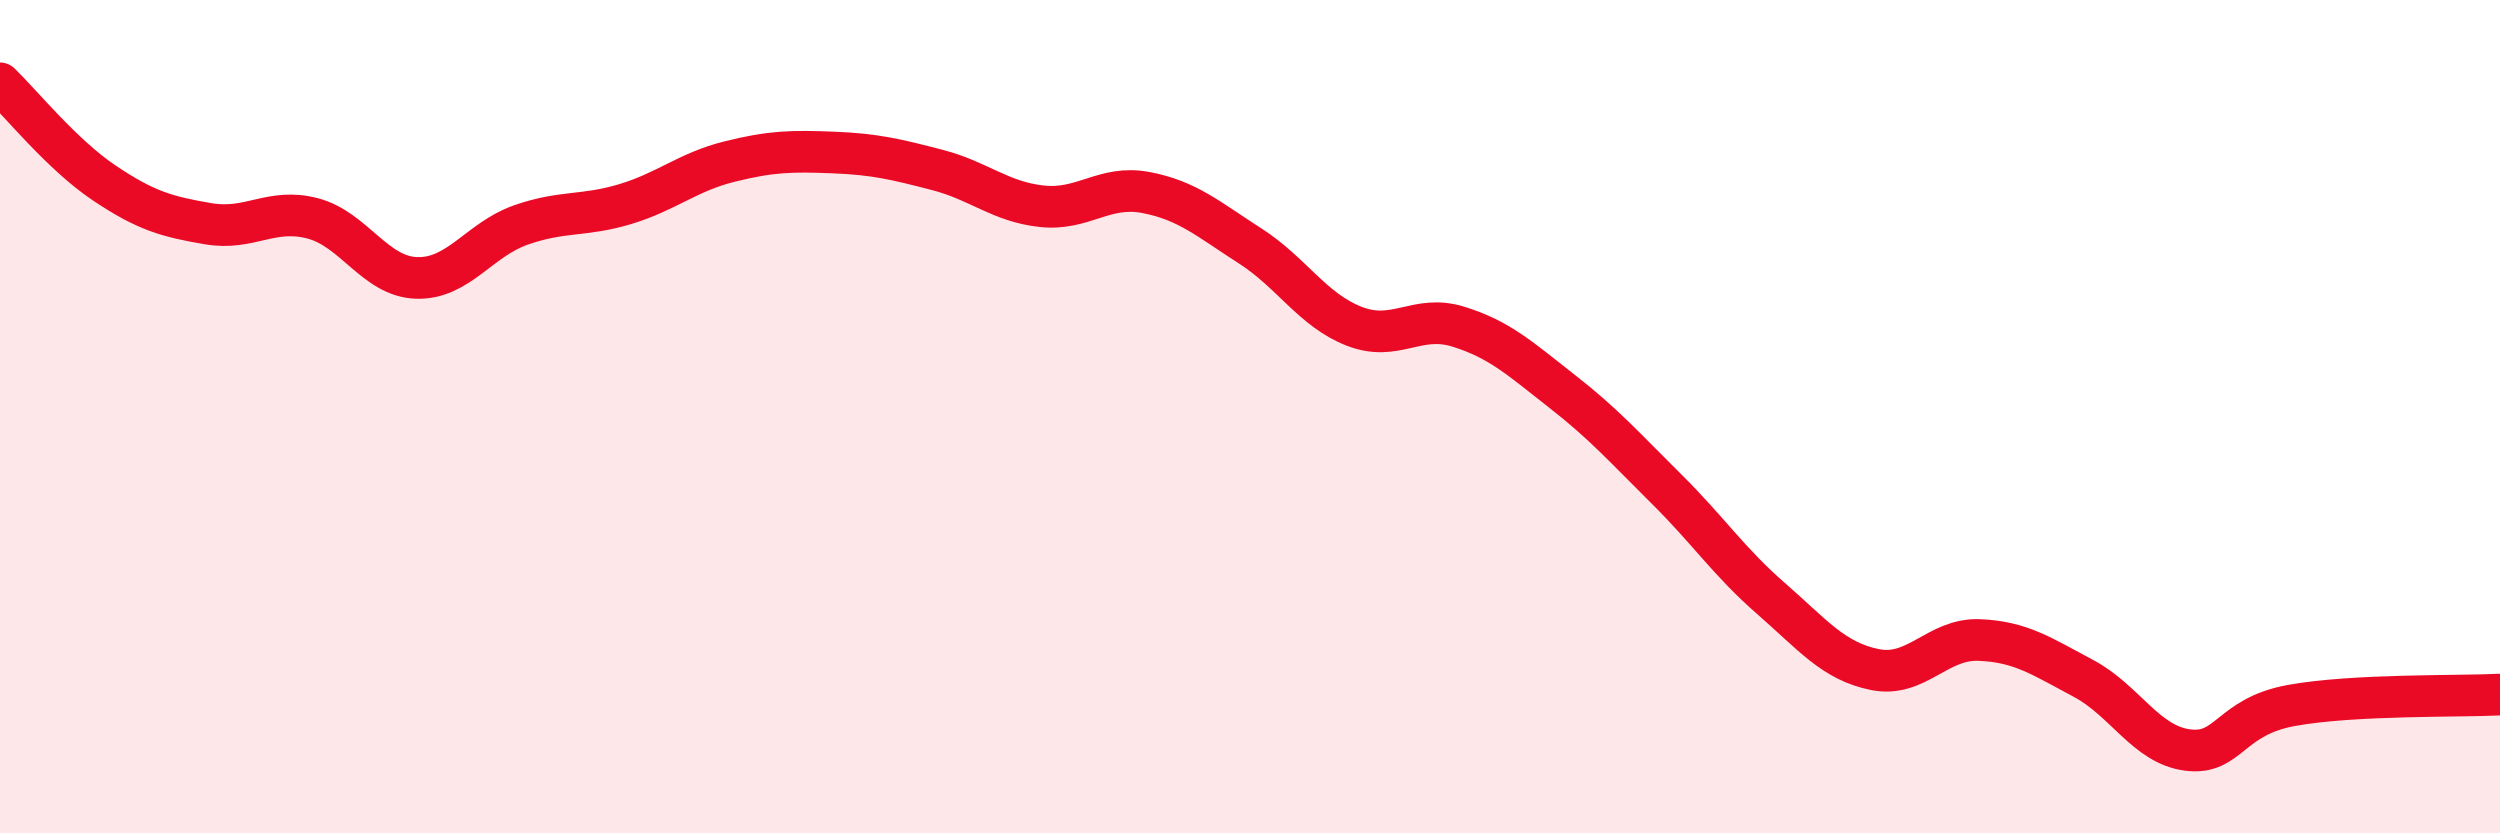
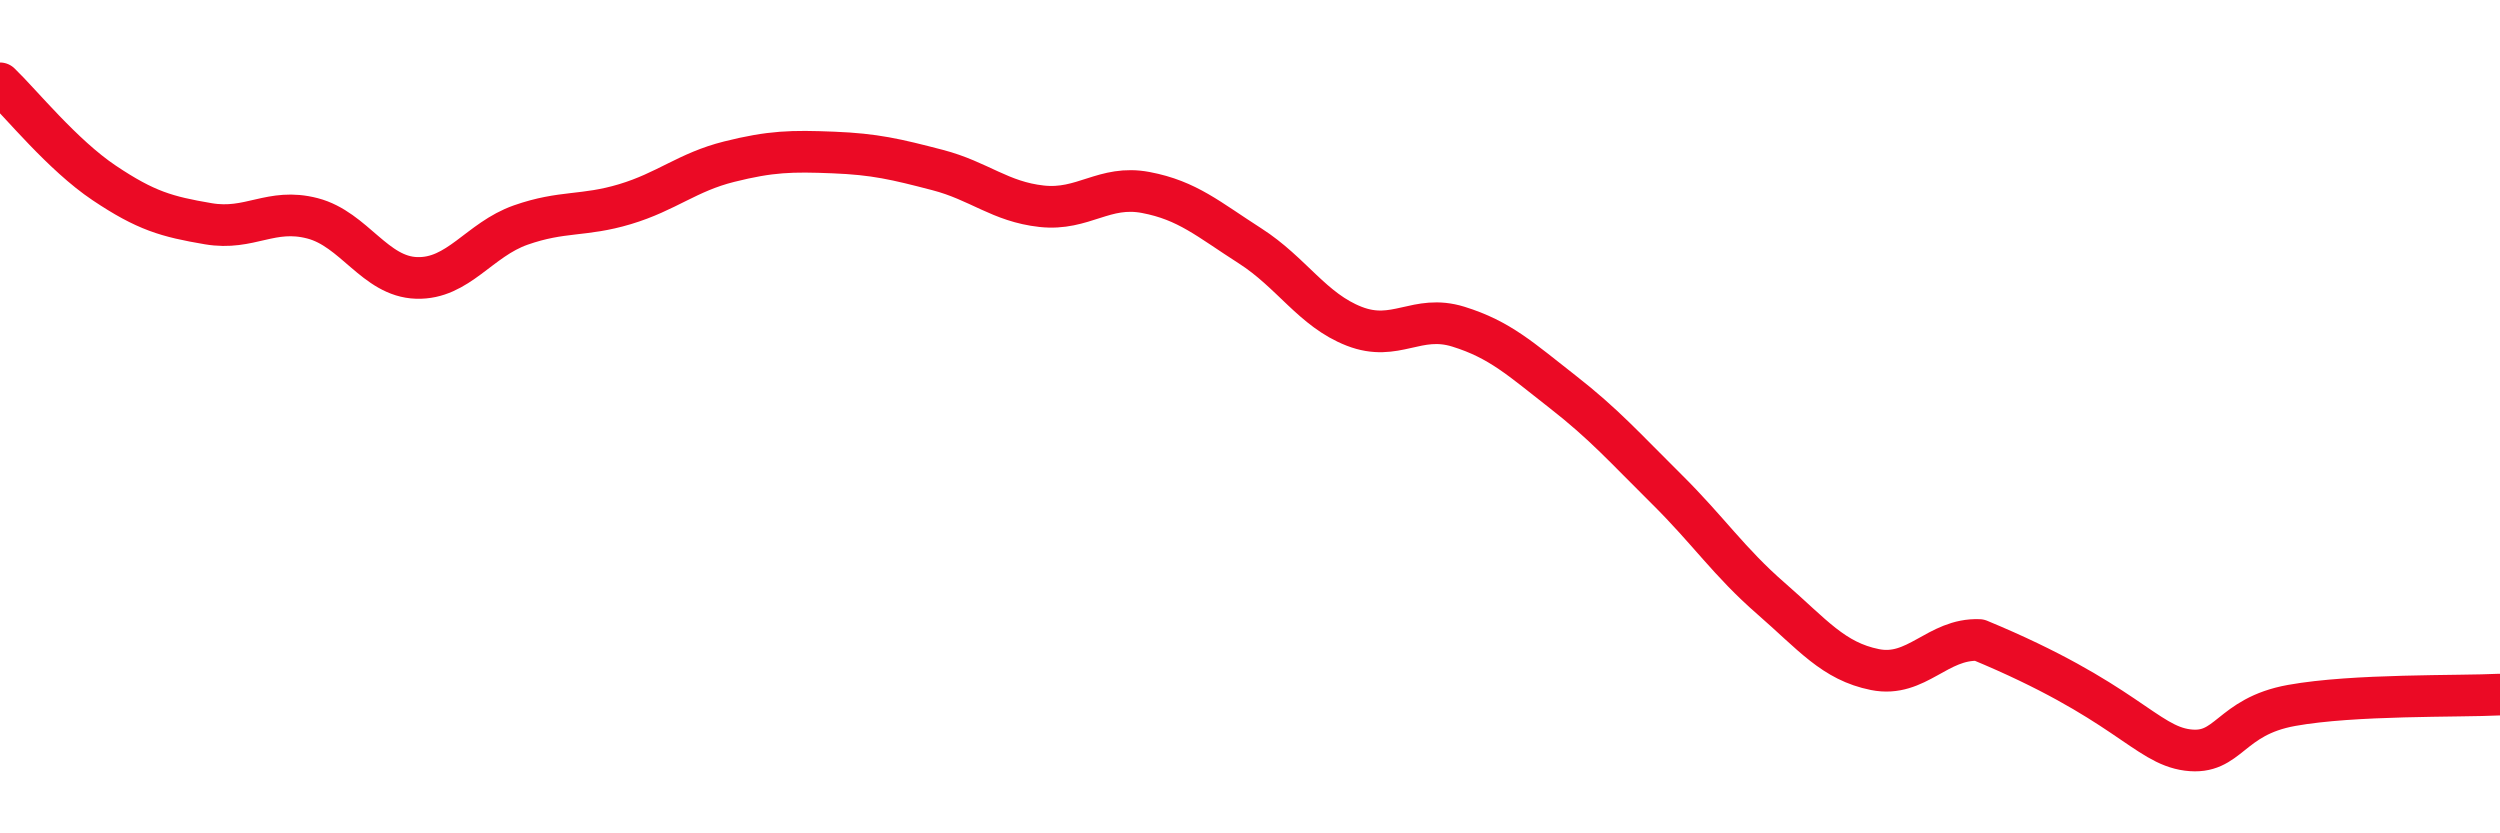
<svg xmlns="http://www.w3.org/2000/svg" width="60" height="20" viewBox="0 0 60 20">
-   <path d="M 0,2 C 0.5,2.48 1.5,3.72 2.5,4.39 C 3.5,5.06 4,5.2 5,5.37 C 6,5.54 6.5,4.98 7.5,5.24 C 8.5,5.5 9,6.64 10,6.67 C 11,6.7 11.5,5.75 12.5,5.4 C 13.5,5.05 14,5.2 15,4.9 C 16,4.6 16.5,4.13 17.5,3.88 C 18.5,3.63 19,3.62 20,3.66 C 21,3.7 21.5,3.82 22.5,4.08 C 23.5,4.34 24,4.84 25,4.95 C 26,5.06 26.5,4.43 27.5,4.62 C 28.5,4.81 29,5.26 30,5.9 C 31,6.54 31.5,7.44 32.5,7.83 C 33.5,8.22 34,7.53 35,7.84 C 36,8.15 36.5,8.62 37.5,9.4 C 38.5,10.18 39,10.75 40,11.74 C 41,12.73 41.5,13.49 42.5,14.36 C 43.5,15.23 44,15.87 45,16.07 C 46,16.27 46.5,15.32 47.5,15.36 C 48.5,15.4 49,15.75 50,16.28 C 51,16.81 51.5,17.87 52.5,18 C 53.5,18.13 53.5,17.2 55,16.93 C 56.5,16.66 59,16.72 60,16.67L60 20L0 20Z" fill="#EB0A25" opacity="0.1" stroke-linecap="round" stroke-linejoin="round" />
-   <path d="M 0,2 C 0.5,2.48 1.5,3.72 2.5,4.39 C 3.5,5.06 4,5.2 5,5.37 C 6,5.54 6.5,4.98 7.5,5.24 C 8.5,5.5 9,6.64 10,6.67 C 11,6.7 11.5,5.75 12.5,5.4 C 13.5,5.05 14,5.2 15,4.9 C 16,4.6 16.5,4.13 17.5,3.88 C 18.5,3.63 19,3.62 20,3.66 C 21,3.7 21.5,3.82 22.5,4.08 C 23.5,4.34 24,4.84 25,4.95 C 26,5.06 26.5,4.43 27.5,4.62 C 28.5,4.81 29,5.26 30,5.9 C 31,6.54 31.5,7.44 32.5,7.83 C 33.5,8.22 34,7.53 35,7.84 C 36,8.15 36.5,8.62 37.5,9.4 C 38.5,10.18 39,10.75 40,11.74 C 41,12.73 41.5,13.49 42.5,14.36 C 43.5,15.23 44,15.87 45,16.07 C 46,16.27 46.5,15.32 47.5,15.36 C 48.5,15.4 49,15.75 50,16.28 C 51,16.81 51.5,17.87 52.5,18 C 53.5,18.13 53.5,17.2 55,16.93 C 56.5,16.66 59,16.72 60,16.67" stroke="#EB0A25" stroke-width="1" fill="none" stroke-linecap="round" stroke-linejoin="round" />
+   <path d="M 0,2 C 0.5,2.48 1.5,3.72 2.5,4.39 C 3.5,5.06 4,5.2 5,5.37 C 6,5.54 6.5,4.98 7.5,5.24 C 8.5,5.5 9,6.64 10,6.67 C 11,6.7 11.5,5.75 12.5,5.4 C 13.5,5.05 14,5.2 15,4.9 C 16,4.6 16.5,4.13 17.5,3.88 C 18.5,3.63 19,3.62 20,3.66 C 21,3.7 21.5,3.82 22.5,4.08 C 23.5,4.34 24,4.84 25,4.95 C 26,5.06 26.5,4.43 27.5,4.62 C 28.5,4.81 29,5.26 30,5.9 C 31,6.54 31.5,7.44 32.5,7.83 C 33.5,8.22 34,7.53 35,7.84 C 36,8.15 36.5,8.62 37.5,9.4 C 38.5,10.18 39,10.75 40,11.74 C 41,12.73 41.5,13.49 42.5,14.36 C 43.5,15.23 44,15.87 45,16.07 C 46,16.27 46.5,15.32 47.5,15.36 C 51,16.81 51.5,17.87 52.5,18 C 53.5,18.13 53.5,17.2 55,16.93 C 56.5,16.66 59,16.72 60,16.67" stroke="#EB0A25" stroke-width="1" fill="none" stroke-linecap="round" stroke-linejoin="round" />
</svg>